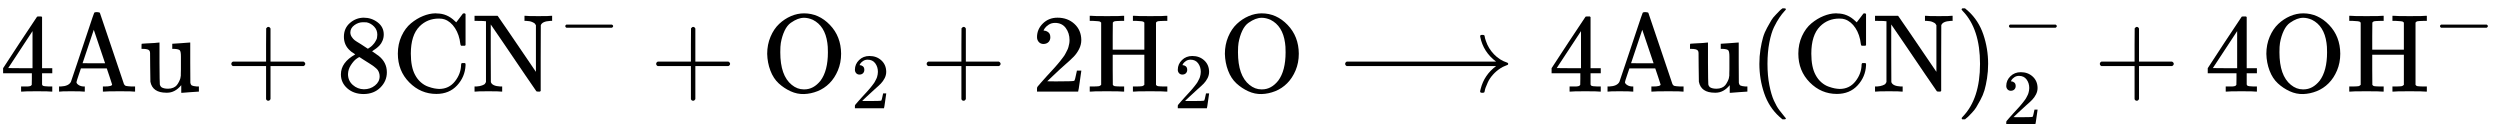
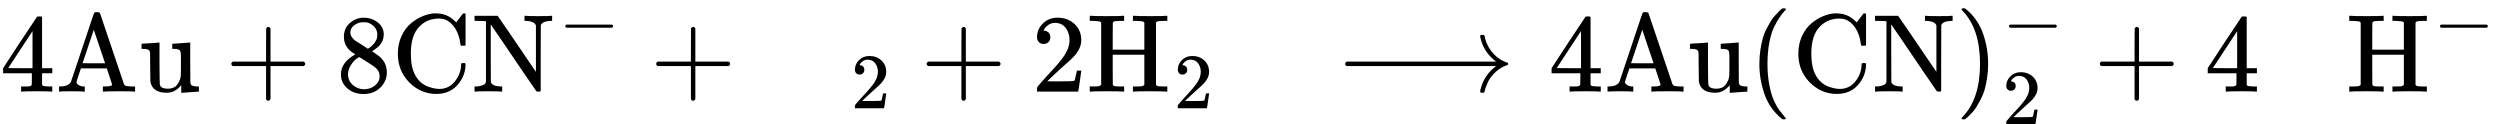
<svg xmlns="http://www.w3.org/2000/svg" xmlns:xlink="http://www.w3.org/1999/xlink" style="vertical-align: -0.669ex;" width="50.959ex" height="2.537ex" role="img" focusable="false" viewBox="0 -825.2 22523.8 1121.2">
  <defs>
    <path id="MJX-6-TEX-N-34" d="M462 0Q444 3 333 3Q217 3 199 0H190V46H221Q241 46 248 46T265 48T279 53T286 61Q287 63 287 115V165H28V211L179 442Q332 674 334 675Q336 677 355 677H373L379 671V211H471V165H379V114Q379 73 379 66T385 54Q393 47 442 46H471V0H462ZM293 211V545L74 212L183 211H293Z" />
    <path id="MJX-6-TEX-N-41" d="M255 0Q240 3 140 3Q48 3 39 0H32V46H47Q119 49 139 88Q140 91 192 245T295 553T348 708Q351 716 366 716H376Q396 715 400 709Q402 707 508 390L617 67Q624 54 636 51T687 46H717V0H708Q699 3 581 3Q458 3 437 0H427V46H440Q510 46 510 64Q510 66 486 138L462 209H229L209 150Q189 91 189 85Q189 72 209 59T259 46H264V0H255ZM447 255L345 557L244 256Q244 255 345 255H447Z" />
    <path id="MJX-6-TEX-N-75" d="M383 58Q327 -10 256 -10H249Q124 -10 105 89Q104 96 103 226Q102 335 102 348T96 369Q86 385 36 385H25V408Q25 431 27 431L38 432Q48 433 67 434T105 436Q122 437 142 438T172 441T184 442H187V261Q188 77 190 64Q193 49 204 40Q224 26 264 26Q290 26 311 35T343 58T363 90T375 120T379 144Q379 145 379 161T380 201T380 248V315Q380 361 370 372T320 385H302V431Q304 431 378 436T457 442H464V264Q464 84 465 81Q468 61 479 55T524 46H542V0Q540 0 467 -5T390 -11H383V58Z" />
    <path id="MJX-6-TEX-N-2B" d="M56 237T56 250T70 270H369V420L370 570Q380 583 389 583Q402 583 409 568V270H707Q722 262 722 250T707 230H409V-68Q401 -82 391 -82H389H387Q375 -82 369 -68V230H70Q56 237 56 250Z" />
    <path id="MJX-6-TEX-N-38" d="M70 417T70 494T124 618T248 666Q319 666 374 624T429 515Q429 485 418 459T392 417T361 389T335 371T324 363L338 354Q352 344 366 334T382 323Q457 264 457 174Q457 95 399 37T249 -22Q159 -22 101 29T43 155Q43 263 172 335L154 348Q133 361 127 368Q70 417 70 494ZM286 386L292 390Q298 394 301 396T311 403T323 413T334 425T345 438T355 454T364 471T369 491T371 513Q371 556 342 586T275 624Q268 625 242 625Q201 625 165 599T128 534Q128 511 141 492T167 463T217 431Q224 426 228 424L286 386ZM250 21Q308 21 350 55T392 137Q392 154 387 169T375 194T353 216T330 234T301 253T274 270Q260 279 244 289T218 306L210 311Q204 311 181 294T133 239T107 157Q107 98 150 60T250 21Z" />
    <path id="MJX-6-TEX-N-43" d="M56 342Q56 428 89 500T174 615T283 681T391 705Q394 705 400 705T408 704Q499 704 569 636L582 624L612 663Q639 700 643 704Q644 704 647 704T653 705H657Q660 705 666 699V419L660 413H626Q620 419 619 430Q610 512 571 572T476 651Q457 658 426 658Q322 658 252 588Q173 509 173 342Q173 221 211 151Q232 111 263 84T328 45T384 29T428 24Q517 24 571 93T626 244Q626 251 632 257H660L666 251V236Q661 133 590 56T403 -21Q262 -21 159 83T56 342Z" />
-     <path id="MJX-6-TEX-N-4E" d="M42 46Q74 48 94 56T118 69T128 86V634H124Q114 637 52 637H25V683H232L235 680Q237 679 322 554T493 303L578 178V598Q572 608 568 613T544 627T492 637H475V683H483Q498 680 600 680Q706 680 715 683H724V637H707Q634 633 622 598L621 302V6L614 0H600Q585 0 582 3T481 150T282 443T171 605V345L172 86Q183 50 257 46H274V0H265Q250 3 150 3Q48 3 33 0H25V46H42Z" />
+     <path id="MJX-6-TEX-N-4E" d="M42 46Q74 48 94 56T118 69T128 86V634H124Q114 637 52 637H25V683H232L235 680Q237 679 322 554L578 178V598Q572 608 568 613T544 627T492 637H475V683H483Q498 680 600 680Q706 680 715 683H724V637H707Q634 633 622 598L621 302V6L614 0H600Q585 0 582 3T481 150T282 443T171 605V345L172 86Q183 50 257 46H274V0H265Q250 3 150 3Q48 3 33 0H25V46H42Z" />
    <path id="MJX-6-TEX-N-2212" d="M84 237T84 250T98 270H679Q694 262 694 250T679 230H98Q84 237 84 250Z" />
-     <path id="MJX-6-TEX-N-4F" d="M56 340Q56 423 86 494T164 610T270 680T388 705Q521 705 621 601T722 341Q722 260 693 191T617 75T510 4T388 -22T267 3T160 74T85 189T56 340ZM467 647Q426 665 388 665Q360 665 331 654T269 620T213 549T179 439Q174 411 174 354Q174 144 277 61Q327 20 385 20H389H391Q474 20 537 99Q603 188 603 354Q603 411 598 439Q577 592 467 647Z" />
    <path id="MJX-6-TEX-N-32" d="M109 429Q82 429 66 447T50 491Q50 562 103 614T235 666Q326 666 387 610T449 465Q449 422 429 383T381 315T301 241Q265 210 201 149L142 93L218 92Q375 92 385 97Q392 99 409 186V189H449V186Q448 183 436 95T421 3V0H50V19V31Q50 38 56 46T86 81Q115 113 136 137Q145 147 170 174T204 211T233 244T261 278T284 308T305 340T320 369T333 401T340 431T343 464Q343 527 309 573T212 619Q179 619 154 602T119 569T109 550Q109 549 114 549Q132 549 151 535T170 489Q170 464 154 447T109 429Z" />
    <path id="MJX-6-TEX-N-48" d="M128 622Q121 629 117 631T101 634T58 637H25V683H36Q57 680 180 680Q315 680 324 683H335V637H302Q262 636 251 634T233 622L232 500V378H517V622Q510 629 506 631T490 634T447 637H414V683H425Q446 680 569 680Q704 680 713 683H724V637H691Q651 636 640 634T622 622V61Q628 51 639 49T691 46H724V0H713Q692 3 569 3Q434 3 425 0H414V46H447Q489 47 498 49T517 61V332H232V197L233 61Q239 51 250 49T302 46H335V0H324Q303 3 180 3Q45 3 36 0H25V46H58Q100 47 109 49T128 61V622Z" />
    <path id="MJX-6-TEX-N-27F6" d="M84 237T84 250T98 270H1444Q1328 357 1301 493Q1301 494 1301 496T1300 499Q1300 511 1317 511H1320Q1329 511 1332 510T1338 506T1341 497T1344 481T1352 456Q1374 389 1425 336T1544 261Q1553 258 1553 250Q1553 244 1548 241T1524 231T1486 212Q1445 186 1415 152T1370 85T1349 35T1341 4Q1339 -6 1336 -8T1320 -11Q1300 -11 1300 0Q1300 7 1305 25Q1337 151 1444 230H98Q84 237 84 250Z" />
    <path id="MJX-6-TEX-N-28" d="M94 250Q94 319 104 381T127 488T164 576T202 643T244 695T277 729T302 750H315H319Q333 750 333 741Q333 738 316 720T275 667T226 581T184 443T167 250T184 58T225 -81T274 -167T316 -220T333 -241Q333 -250 318 -250H315H302L274 -226Q180 -141 137 -14T94 250Z" />
    <path id="MJX-6-TEX-N-29" d="M60 749L64 750Q69 750 74 750H86L114 726Q208 641 251 514T294 250Q294 182 284 119T261 12T224 -76T186 -143T145 -194T113 -227T90 -246Q87 -249 86 -250H74Q66 -250 63 -250T58 -247T55 -238Q56 -237 66 -225Q221 -64 221 250T66 725Q56 737 55 738Q55 746 60 749Z" />
  </defs>
  <g stroke="currentColor" fill="currentColor" stroke-width="0" transform="scale(1,-1)">
    <g data-mml-node="math">
      <g data-mml-node="TeXAtom" data-mjx-texclass="ORD" />
      <g data-mml-node="mn">
        <use data-c="34" xlink:href="#MJX-6-TEX-N-34" />
      </g>
      <g data-mml-node="mi" transform="translate(500,0)">
        <use data-c="41" xlink:href="#MJX-6-TEX-N-41" />
      </g>
      <g data-mml-node="mi" transform="translate(1250,0)">
        <use data-c="75" xlink:href="#MJX-6-TEX-N-75" />
      </g>
      <g data-mml-node="mo" transform="translate(2028.2,0)">
        <use data-c="2B" xlink:href="#MJX-6-TEX-N-2B" />
      </g>
      <g data-mml-node="mn" transform="translate(3028.4,0)">
        <use data-c="38" xlink:href="#MJX-6-TEX-N-38" />
      </g>
      <g data-mml-node="mi" transform="translate(3528.4,0)">
        <use data-c="43" xlink:href="#MJX-6-TEX-N-43" />
      </g>
      <g data-mml-node="msup" transform="translate(4250.4,0)">
        <g data-mml-node="mi">
          <use data-c="4E" xlink:href="#MJX-6-TEX-N-4E" />
        </g>
        <g data-mml-node="mo" transform="translate(783,413) scale(0.707)">
          <use data-c="2212" xlink:href="#MJX-6-TEX-N-2212" />
        </g>
      </g>
      <g data-mml-node="mo" transform="translate(5855.8,0)">
        <use data-c="2B" xlink:href="#MJX-6-TEX-N-2B" />
      </g>
      <g data-mml-node="msub" transform="translate(6856,0)">
        <g data-mml-node="mi">
          <use data-c="4F" xlink:href="#MJX-6-TEX-N-4F" />
        </g>
        <g data-mml-node="mn" transform="translate(811,-150) scale(0.707)">
          <use data-c="32" xlink:href="#MJX-6-TEX-N-32" />
        </g>
      </g>
      <g data-mml-node="mo" transform="translate(8292.8,0)">
        <use data-c="2B" xlink:href="#MJX-6-TEX-N-2B" />
      </g>
      <g data-mml-node="mn" transform="translate(9293,0)">
        <use data-c="32" xlink:href="#MJX-6-TEX-N-32" />
      </g>
      <g data-mml-node="msub" transform="translate(9793,0)">
        <g data-mml-node="mi">
          <use data-c="48" xlink:href="#MJX-6-TEX-N-48" />
        </g>
        <g data-mml-node="mn" transform="translate(783,-150) scale(0.707)">
          <use data-c="32" xlink:href="#MJX-6-TEX-N-32" />
        </g>
      </g>
      <g data-mml-node="mi" transform="translate(10979.6,0)">
        <use data-c="4F" xlink:href="#MJX-6-TEX-N-4F" />
      </g>
      <g data-mml-node="mo" transform="translate(12035.3,0)">
        <use data-c="27F6" xlink:href="#MJX-6-TEX-N-27F6" />
      </g>
      <g data-mml-node="mn" transform="translate(13951.1,0)">
        <use data-c="34" xlink:href="#MJX-6-TEX-N-34" />
      </g>
      <g data-mml-node="mi" transform="translate(14451.1,0)">
        <use data-c="41" xlink:href="#MJX-6-TEX-N-41" />
      </g>
      <g data-mml-node="mi" transform="translate(15201.1,0)">
        <use data-c="75" xlink:href="#MJX-6-TEX-N-75" />
      </g>
      <g data-mml-node="mo" transform="translate(15757.1,0)">
        <use data-c="28" xlink:href="#MJX-6-TEX-N-28" />
      </g>
      <g data-mml-node="mi" transform="translate(16146.1,0)">
        <use data-c="43" xlink:href="#MJX-6-TEX-N-43" />
      </g>
      <g data-mml-node="mi" transform="translate(16868.1,0)">
        <use data-c="4E" xlink:href="#MJX-6-TEX-N-4E" />
      </g>
      <g data-mml-node="msubsup" transform="translate(17618.1,0)">
        <g data-mml-node="mo">
          <use data-c="29" xlink:href="#MJX-6-TEX-N-29" />
        </g>
        <g data-mml-node="mo" transform="translate(422,413) scale(0.707)">
          <use data-c="2212" xlink:href="#MJX-6-TEX-N-2212" />
        </g>
        <g data-mml-node="mn" transform="translate(422,-295.9) scale(0.707)">
          <use data-c="32" xlink:href="#MJX-6-TEX-N-32" />
        </g>
      </g>
      <g data-mml-node="mo" transform="translate(18862.5,0)">
        <use data-c="2B" xlink:href="#MJX-6-TEX-N-2B" />
      </g>
      <g data-mml-node="mn" transform="translate(19862.7,0)">
        <use data-c="34" xlink:href="#MJX-6-TEX-N-34" />
      </g>
      <g data-mml-node="mi" transform="translate(20362.7,0)">
        <use data-c="4F" xlink:href="#MJX-6-TEX-N-4F" />
      </g>
      <g data-mml-node="msup" transform="translate(21140.7,0)">
        <g data-mml-node="mi">
          <use data-c="48" xlink:href="#MJX-6-TEX-N-48" />
        </g>
        <g data-mml-node="mo" transform="translate(783,413) scale(0.707)">
          <use data-c="2212" xlink:href="#MJX-6-TEX-N-2212" />
        </g>
      </g>
    </g>
  </g>
</svg>